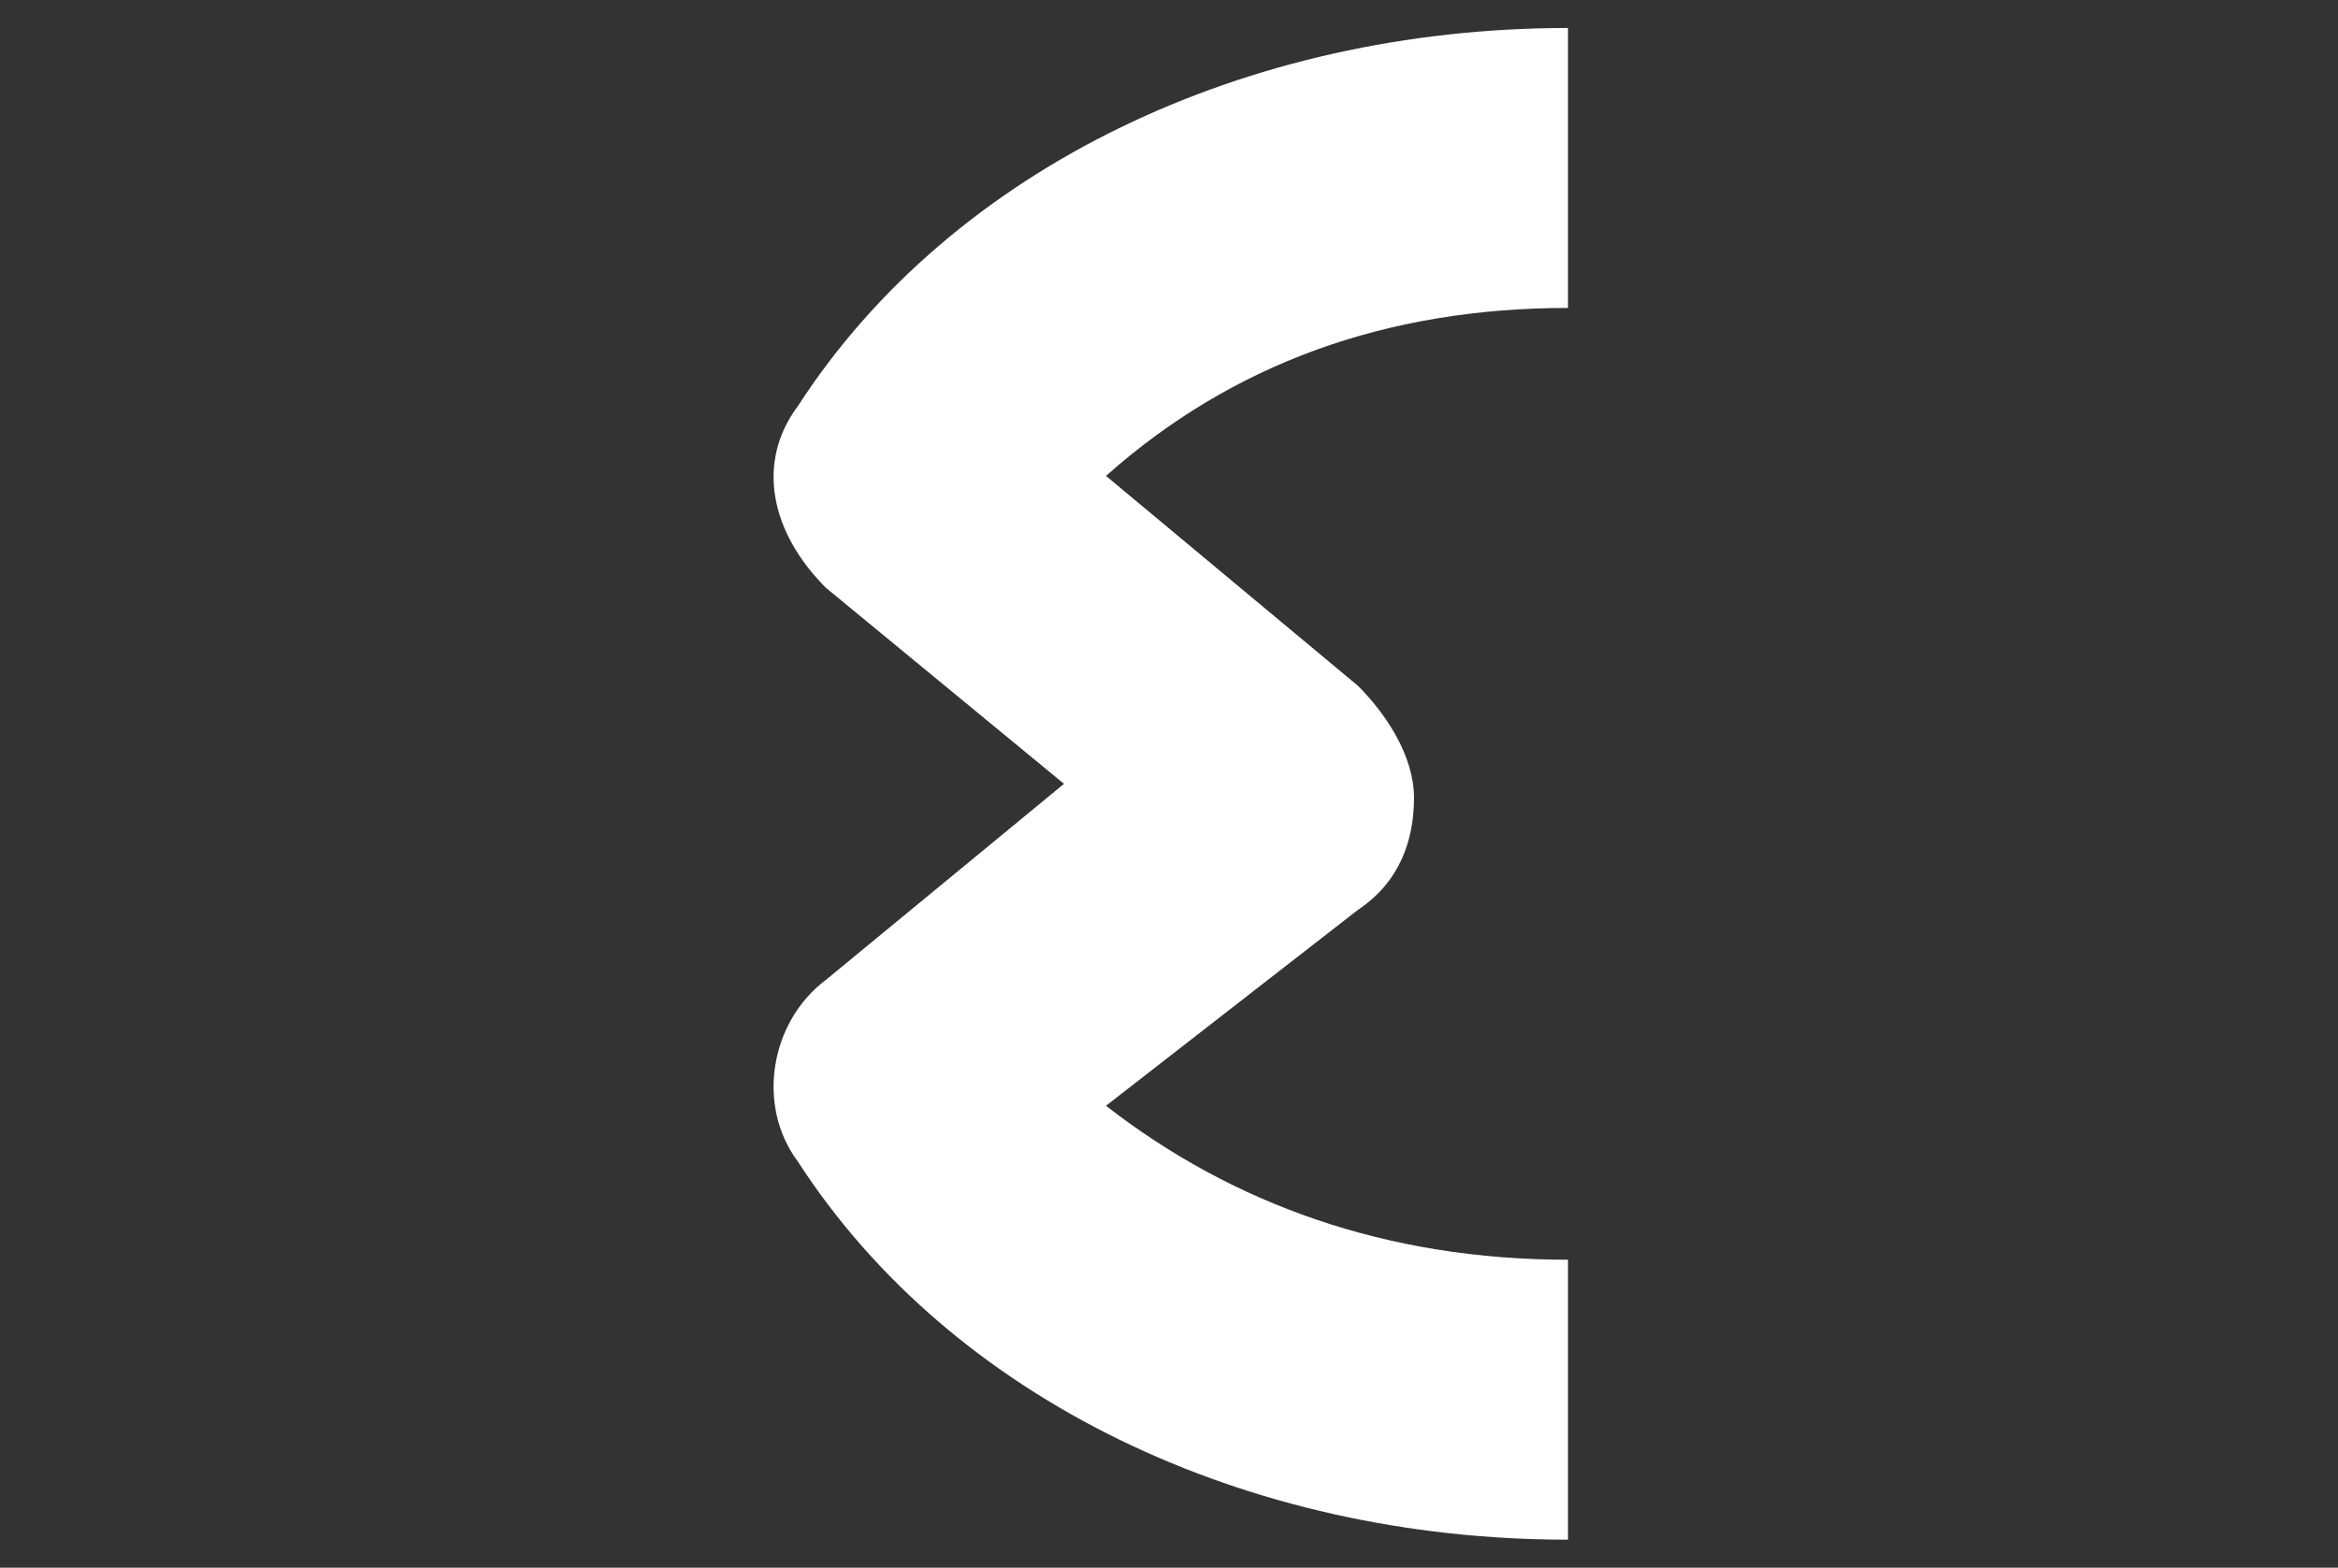
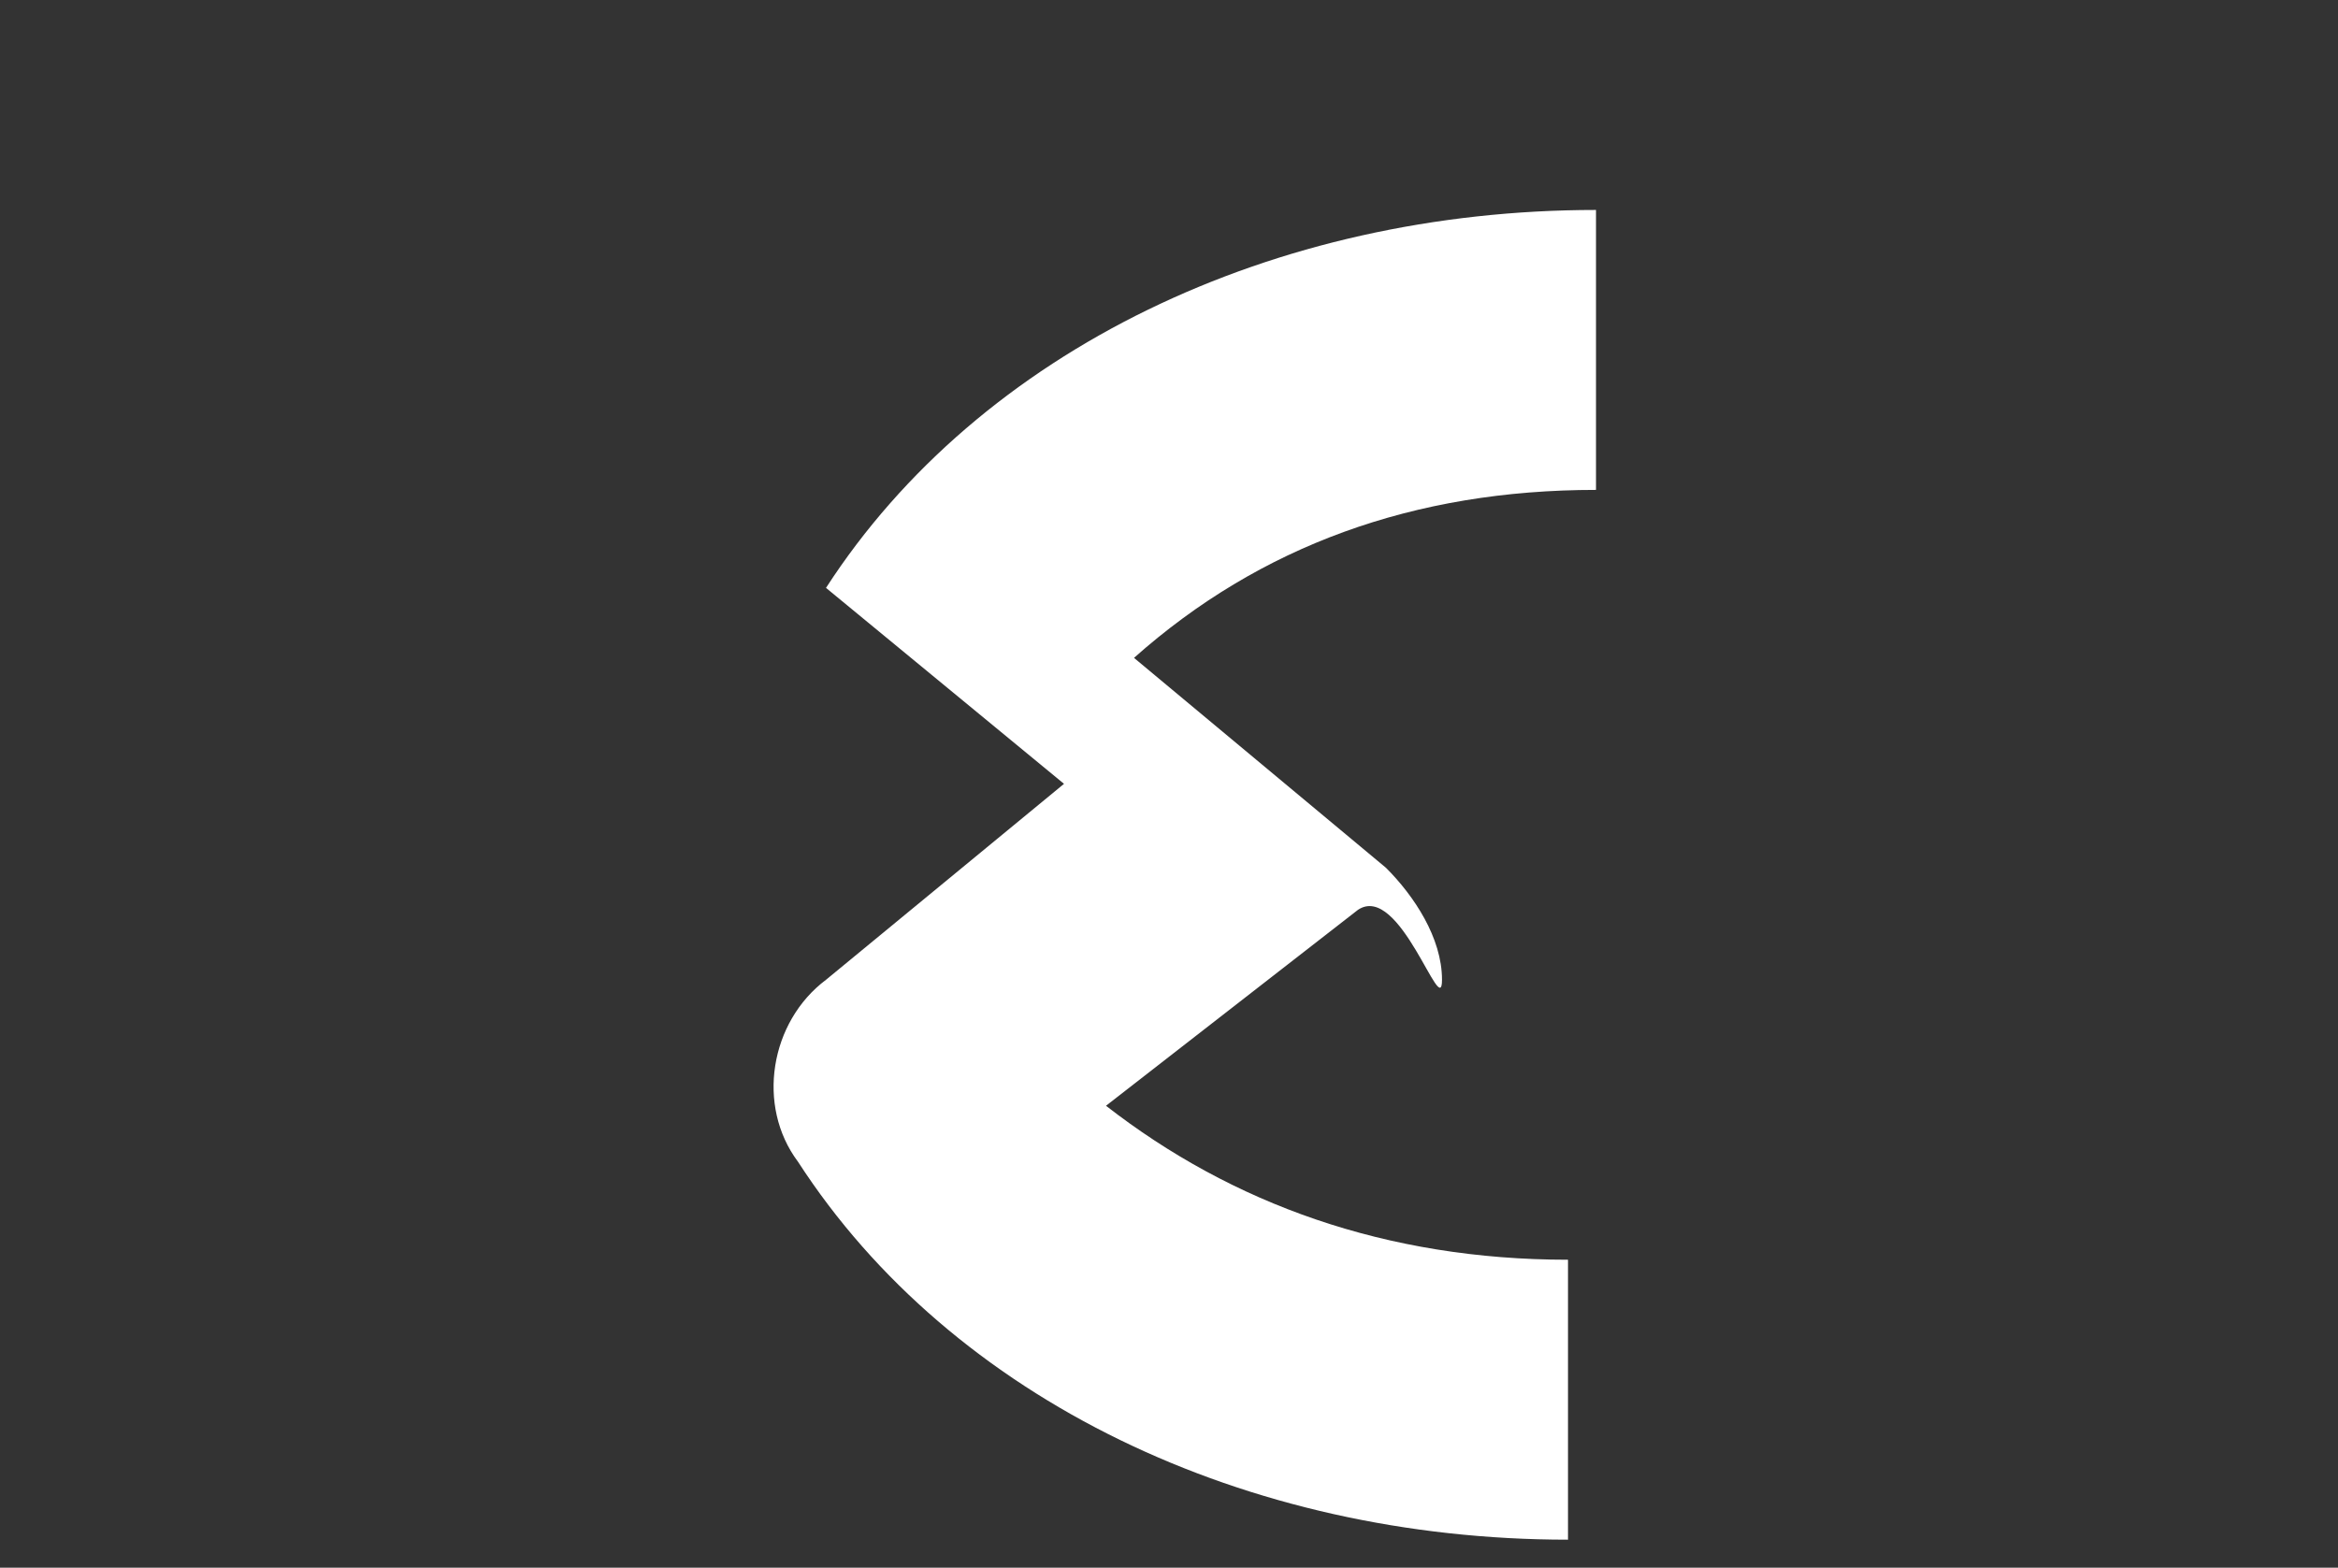
<svg xmlns="http://www.w3.org/2000/svg" version="1.1" id="レイヤー_1" x="0px" y="0px" viewBox="0 0 16.7 11.2" style="enable-background:new 0 0 16.7 11.2;" xml:space="preserve">
  <rect x="0" y="0" width="16.7" height="11.2" fill="#333333" stroke="none" />
  <style type="text/css">
	.st0{fill:#FFFFFF;}
</style>
  <g>
    <g>
-       <path class="st0" d="M11.2,11c-2.3,0-4.4-1-5.5-2.7C5.4,7.9,5.5,7.3,5.9,7l1.7-1.4L5.9,4.2C5.5,3.8,5.4,3.3,5.7,2.9    c1.1-1.7,3.2-2.7,5.5-2.7v2c-1.3,0-2.4,0.4-3.3,1.2l1.8,1.5c0.2,0.2,0.4,0.5,0.4,0.8S10,6.3,9.7,6.5L7.9,7.9C8.8,8.6,9.9,9,11.2,9    V11z" />
+       <path class="st0" d="M11.2,11c-2.3,0-4.4-1-5.5-2.7C5.4,7.9,5.5,7.3,5.9,7l1.7-1.4L5.9,4.2c1.1-1.7,3.2-2.7,5.5-2.7v2c-1.3,0-2.4,0.4-3.3,1.2l1.8,1.5c0.2,0.2,0.4,0.5,0.4,0.8S10,6.3,9.7,6.5L7.9,7.9C8.8,8.6,9.9,9,11.2,9    V11z" />
    </g>
  </g>
</svg>